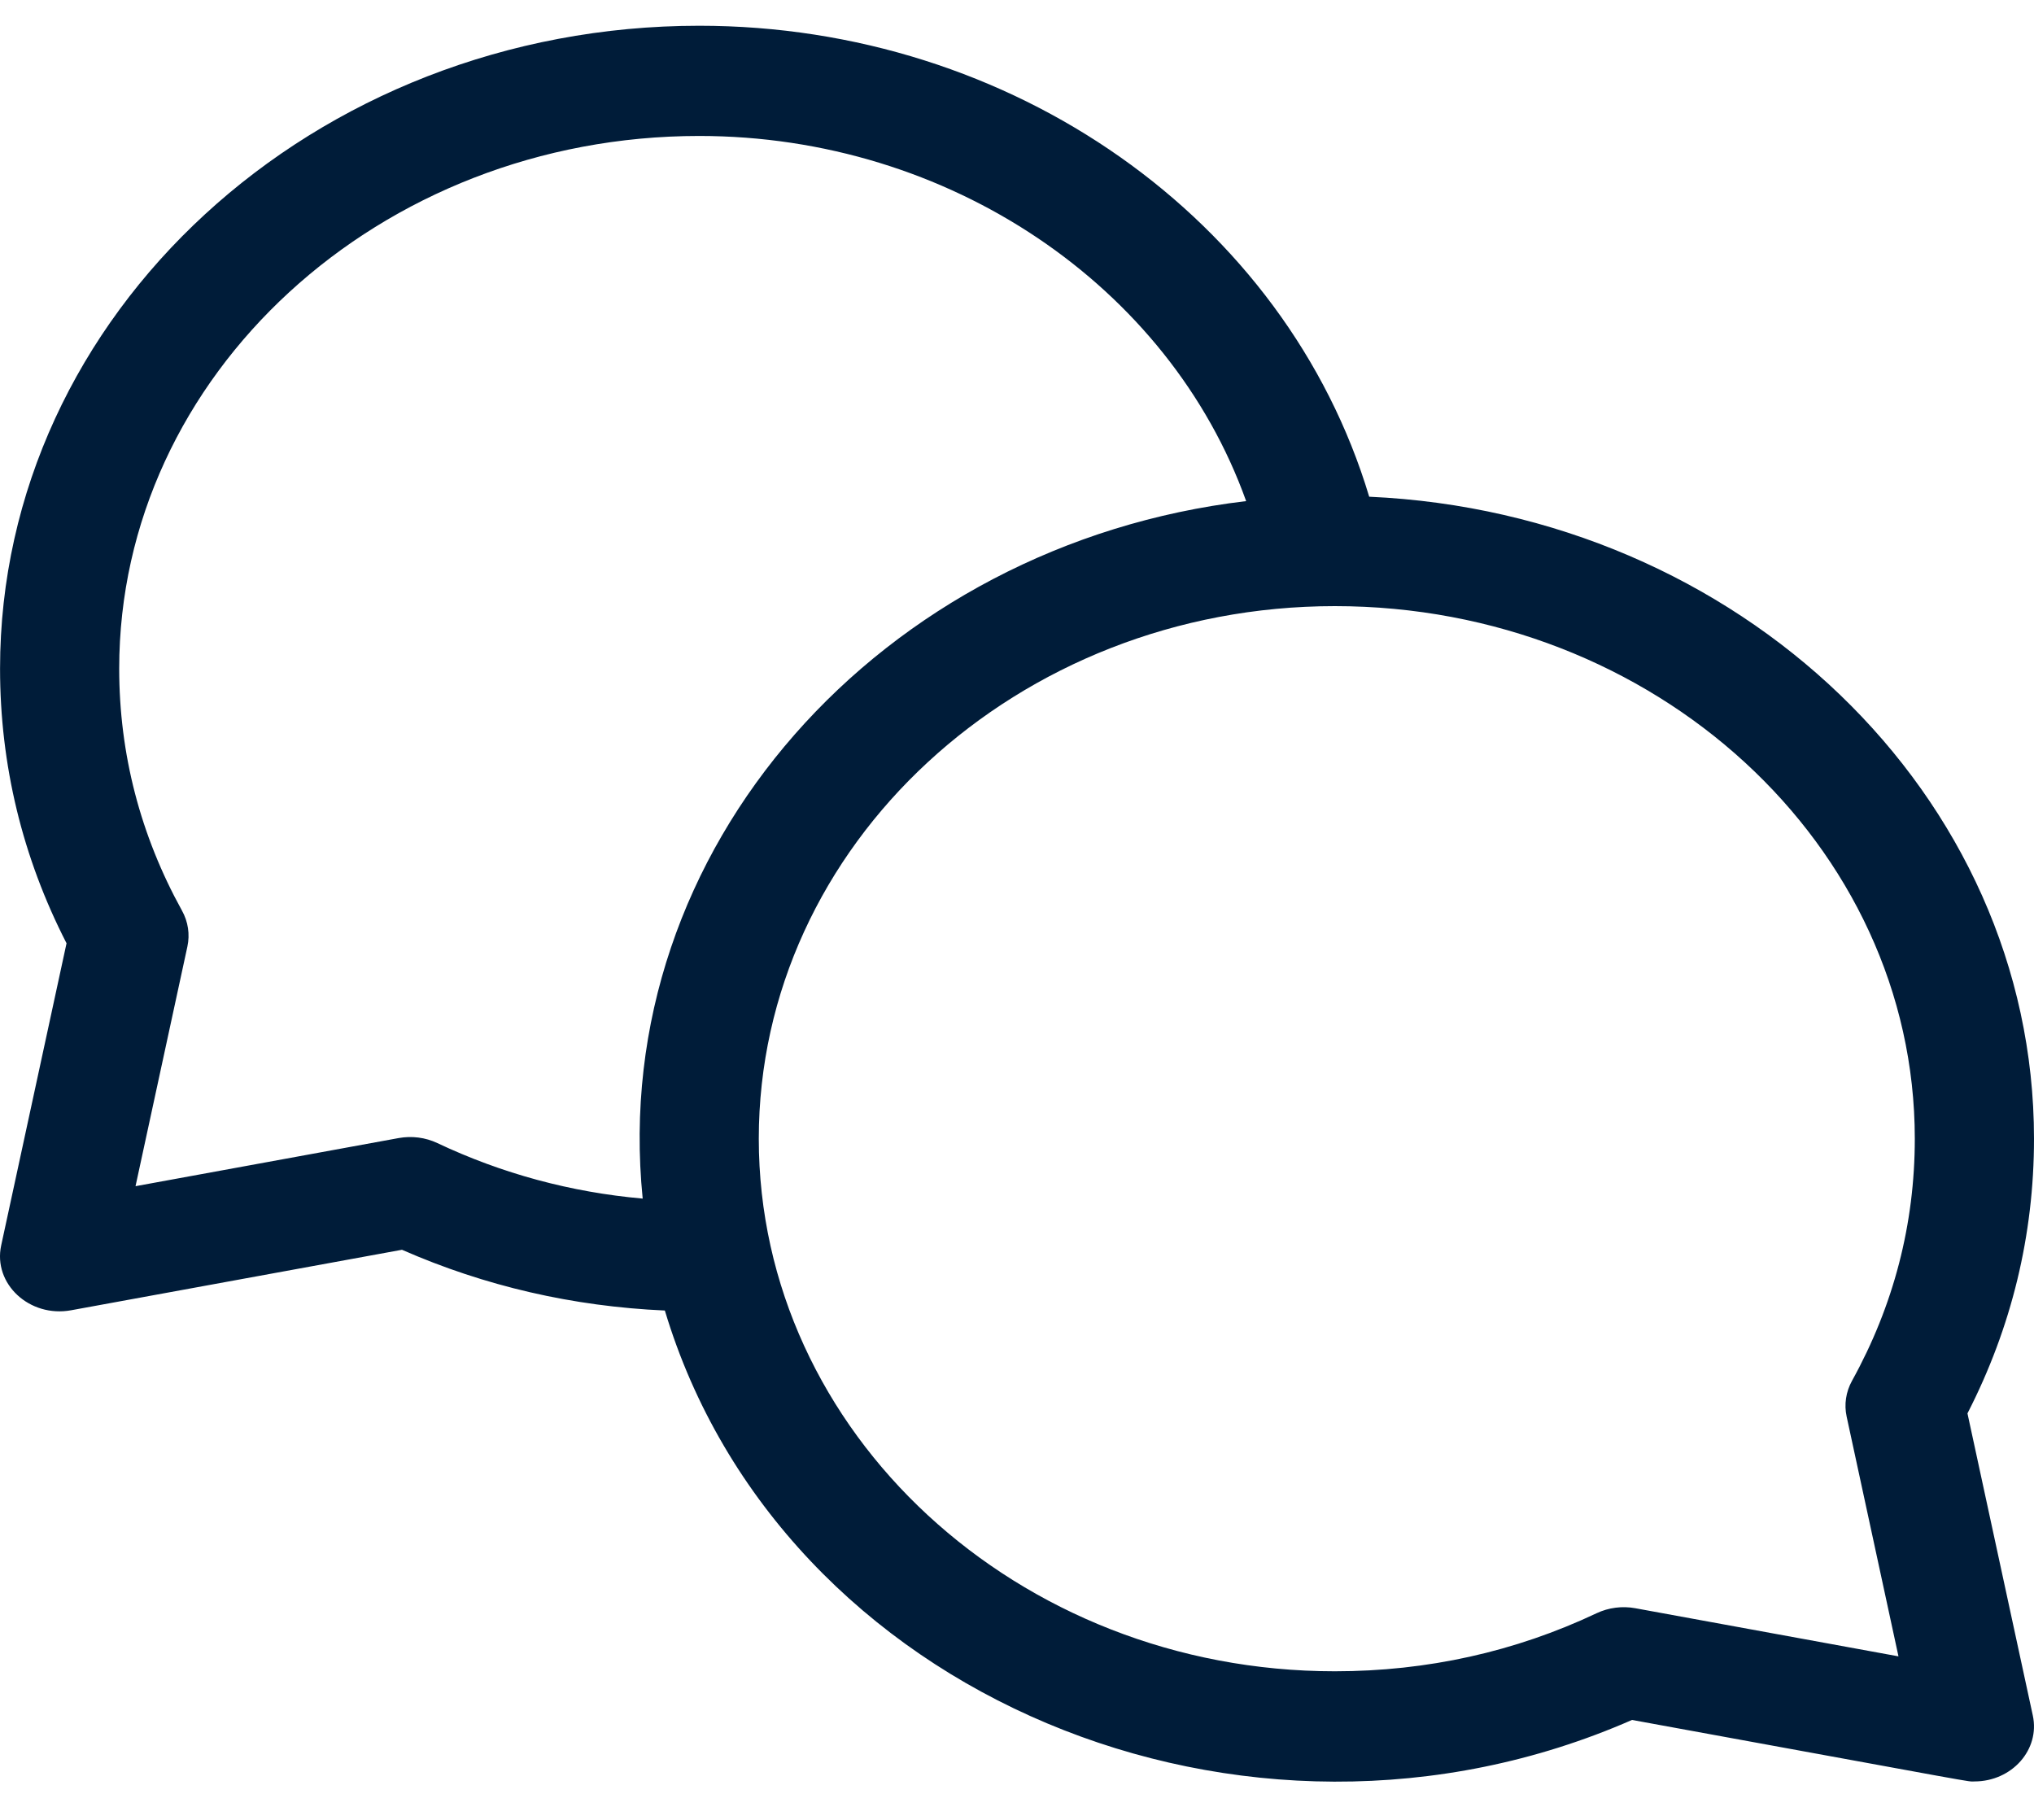
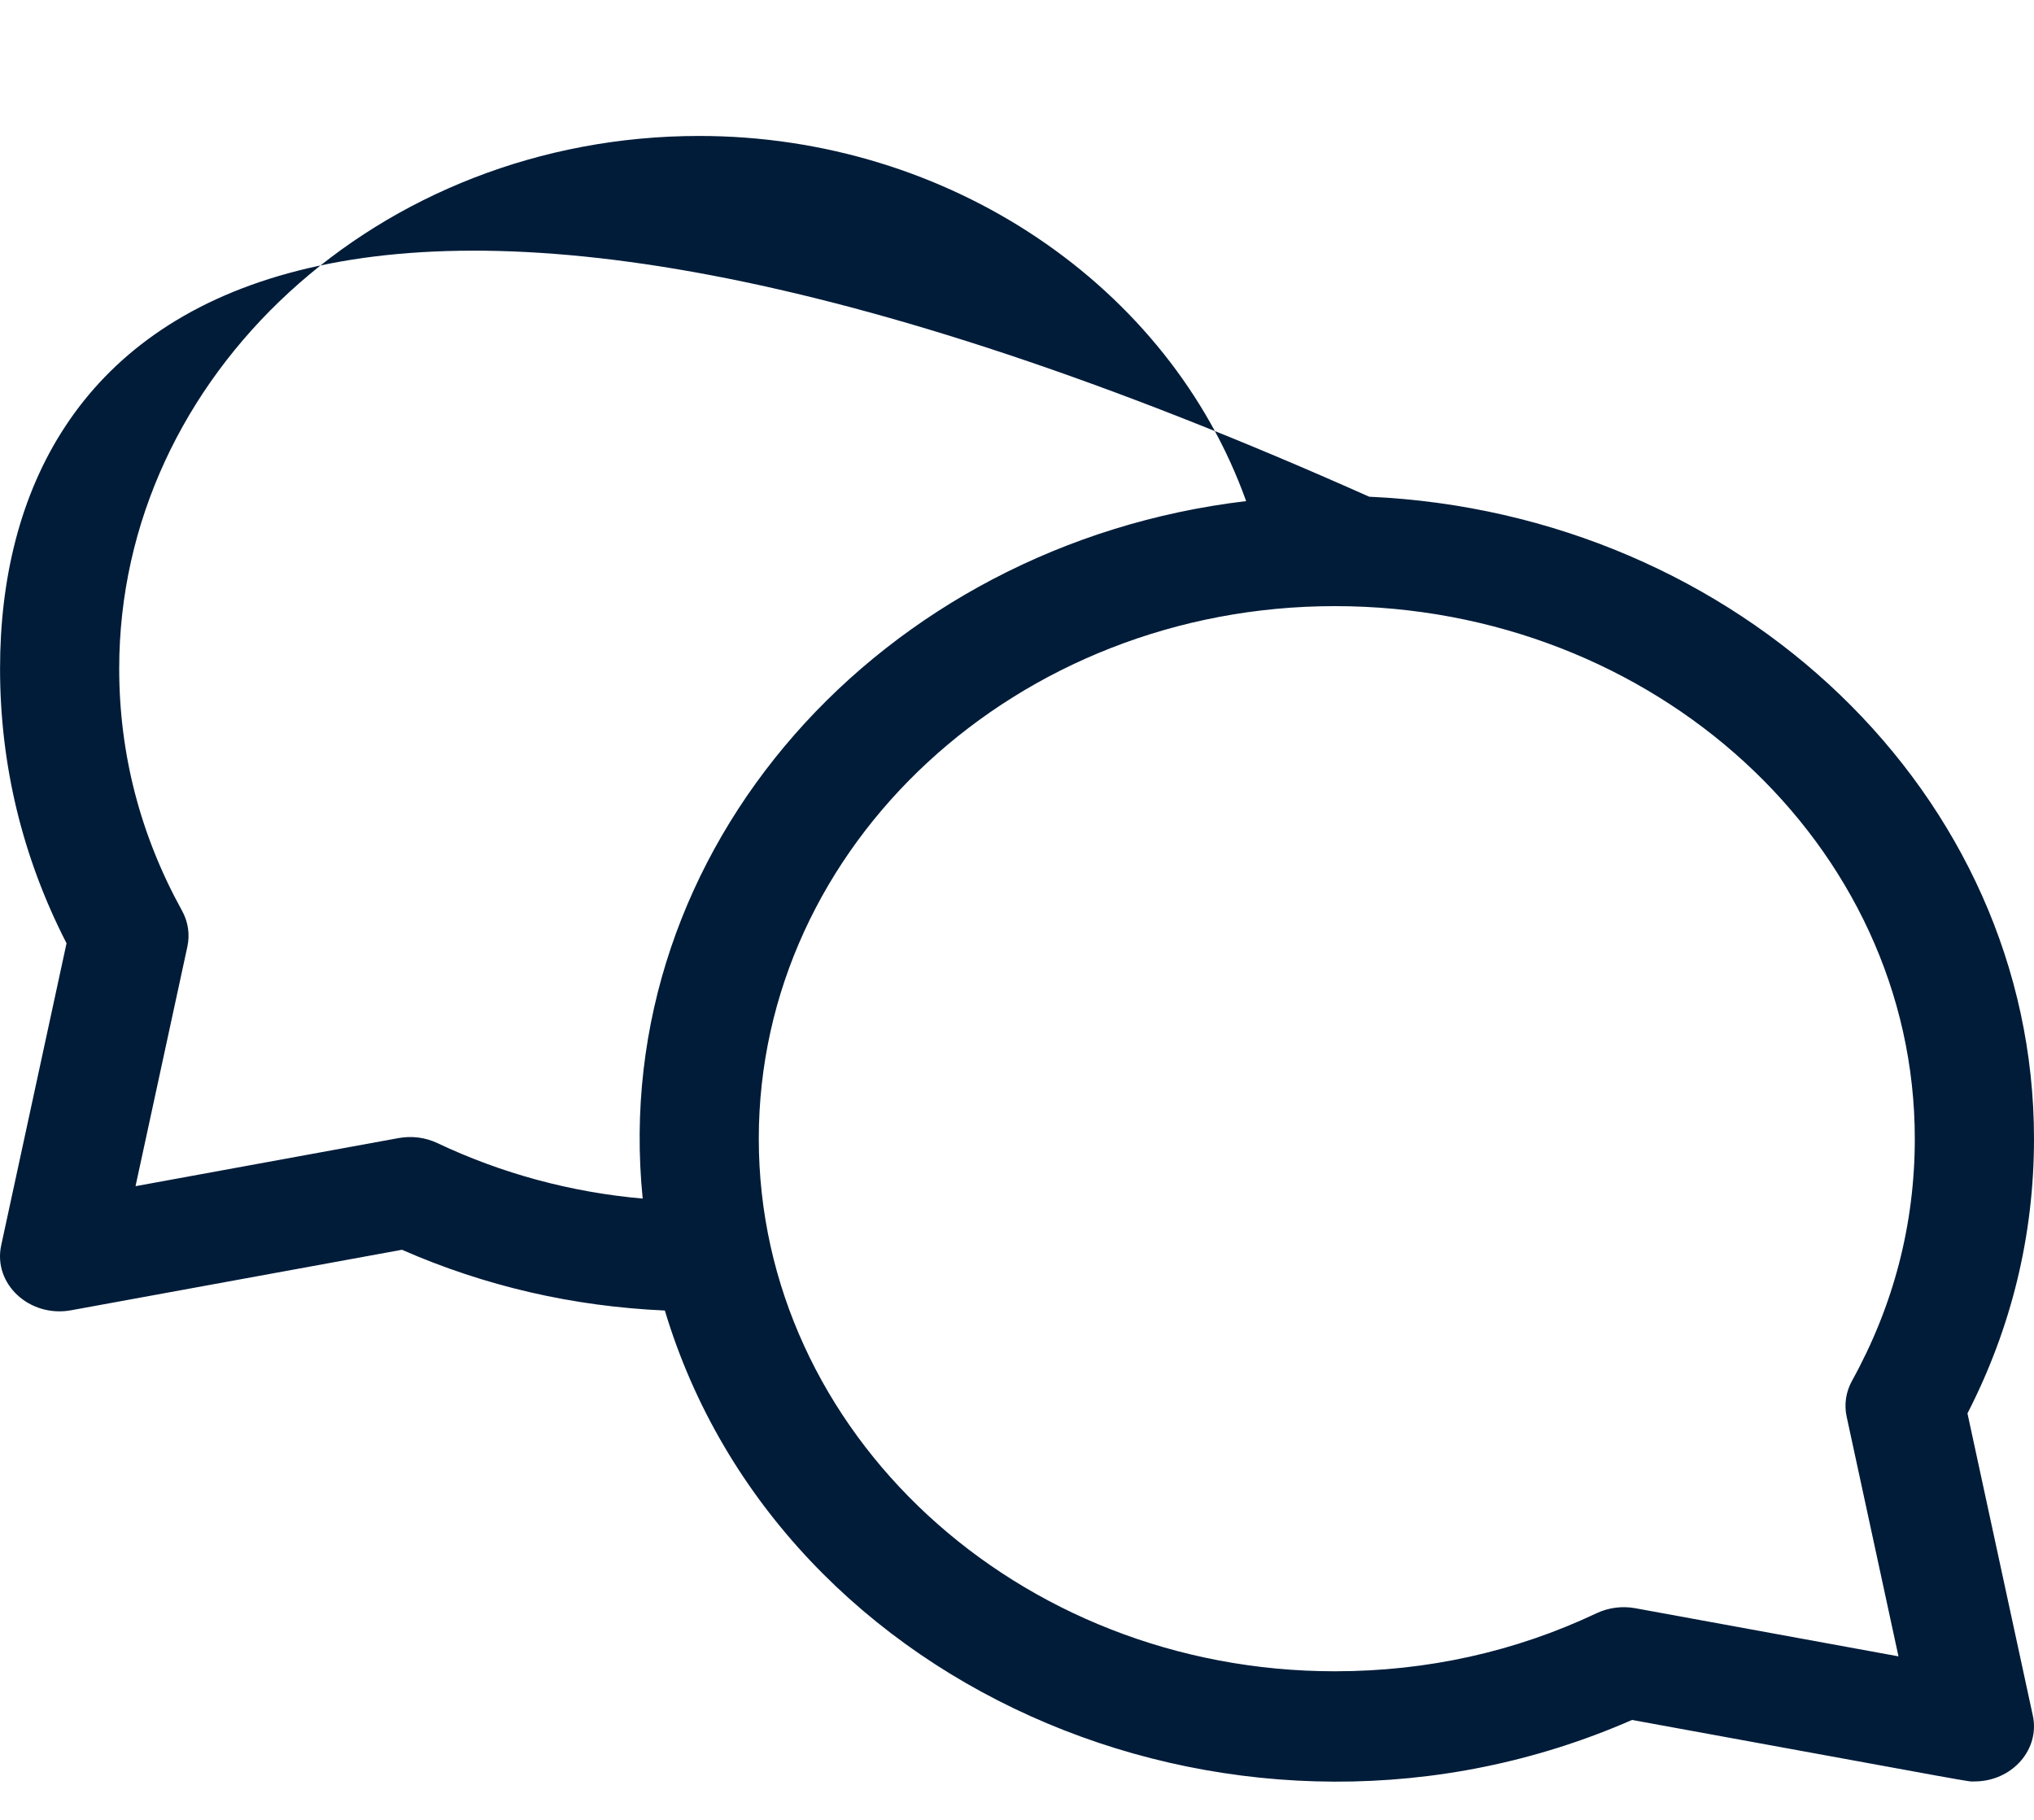
<svg xmlns="http://www.w3.org/2000/svg" width="38" height="34" viewBox="0 0 38 34" fill="none">
-   <path d="M36.757 26.406C37.582 24.798 38 23.073 38 21.274C38 14.85 32.485 9.589 25.58 9.28C24.023 4.097 18.912 0.481 13.063 0.481C5.86 0.481 0.001 5.869 0.001 12.49C0.001 14.29 0.418 16.015 1.243 17.623L0.022 23.268C-0.133 23.986 0.552 24.622 1.33 24.479L7.51 23.349C9.059 24.029 10.706 24.408 12.421 24.484C14.585 31.686 23.273 35.298 30.49 32.133C37.259 33.37 36.731 33.282 36.886 33.282C37.59 33.282 38.115 32.686 37.978 32.051L36.757 26.406ZM8.171 21.356C7.948 21.25 7.694 21.218 7.448 21.262L2.532 22.161L3.501 17.684C3.55 17.456 3.515 17.22 3.4 17.013C2.622 15.605 2.227 14.084 2.227 12.49C2.227 7.004 7.088 2.54 13.063 2.54C17.732 2.54 21.844 5.347 23.281 9.362C16.475 10.167 11.349 15.845 12.007 22.393C10.665 22.274 9.38 21.927 8.171 21.356ZM34.5 26.467L35.468 30.945L30.552 30.046C30.307 30.001 30.052 30.034 29.829 30.139C28.307 30.859 26.661 31.224 24.938 31.224C19.004 31.224 14.176 26.76 14.176 21.274C14.176 15.787 19.004 11.324 24.938 11.324C30.913 11.324 35.773 15.787 35.773 21.274C35.773 22.867 35.379 24.389 34.6 25.797C34.486 26.003 34.45 26.24 34.5 26.467Z" fill="#001C39" />
+   <path d="M36.757 26.406C37.582 24.798 38 23.073 38 21.274C38 14.85 32.485 9.589 25.58 9.28C5.86 0.481 0.001 5.869 0.001 12.49C0.001 14.29 0.418 16.015 1.243 17.623L0.022 23.268C-0.133 23.986 0.552 24.622 1.33 24.479L7.51 23.349C9.059 24.029 10.706 24.408 12.421 24.484C14.585 31.686 23.273 35.298 30.49 32.133C37.259 33.37 36.731 33.282 36.886 33.282C37.59 33.282 38.115 32.686 37.978 32.051L36.757 26.406ZM8.171 21.356C7.948 21.25 7.694 21.218 7.448 21.262L2.532 22.161L3.501 17.684C3.55 17.456 3.515 17.22 3.4 17.013C2.622 15.605 2.227 14.084 2.227 12.49C2.227 7.004 7.088 2.54 13.063 2.54C17.732 2.54 21.844 5.347 23.281 9.362C16.475 10.167 11.349 15.845 12.007 22.393C10.665 22.274 9.38 21.927 8.171 21.356ZM34.5 26.467L35.468 30.945L30.552 30.046C30.307 30.001 30.052 30.034 29.829 30.139C28.307 30.859 26.661 31.224 24.938 31.224C19.004 31.224 14.176 26.76 14.176 21.274C14.176 15.787 19.004 11.324 24.938 11.324C30.913 11.324 35.773 15.787 35.773 21.274C35.773 22.867 35.379 24.389 34.6 25.797C34.486 26.003 34.45 26.24 34.5 26.467Z" fill="#001C39" />
</svg>